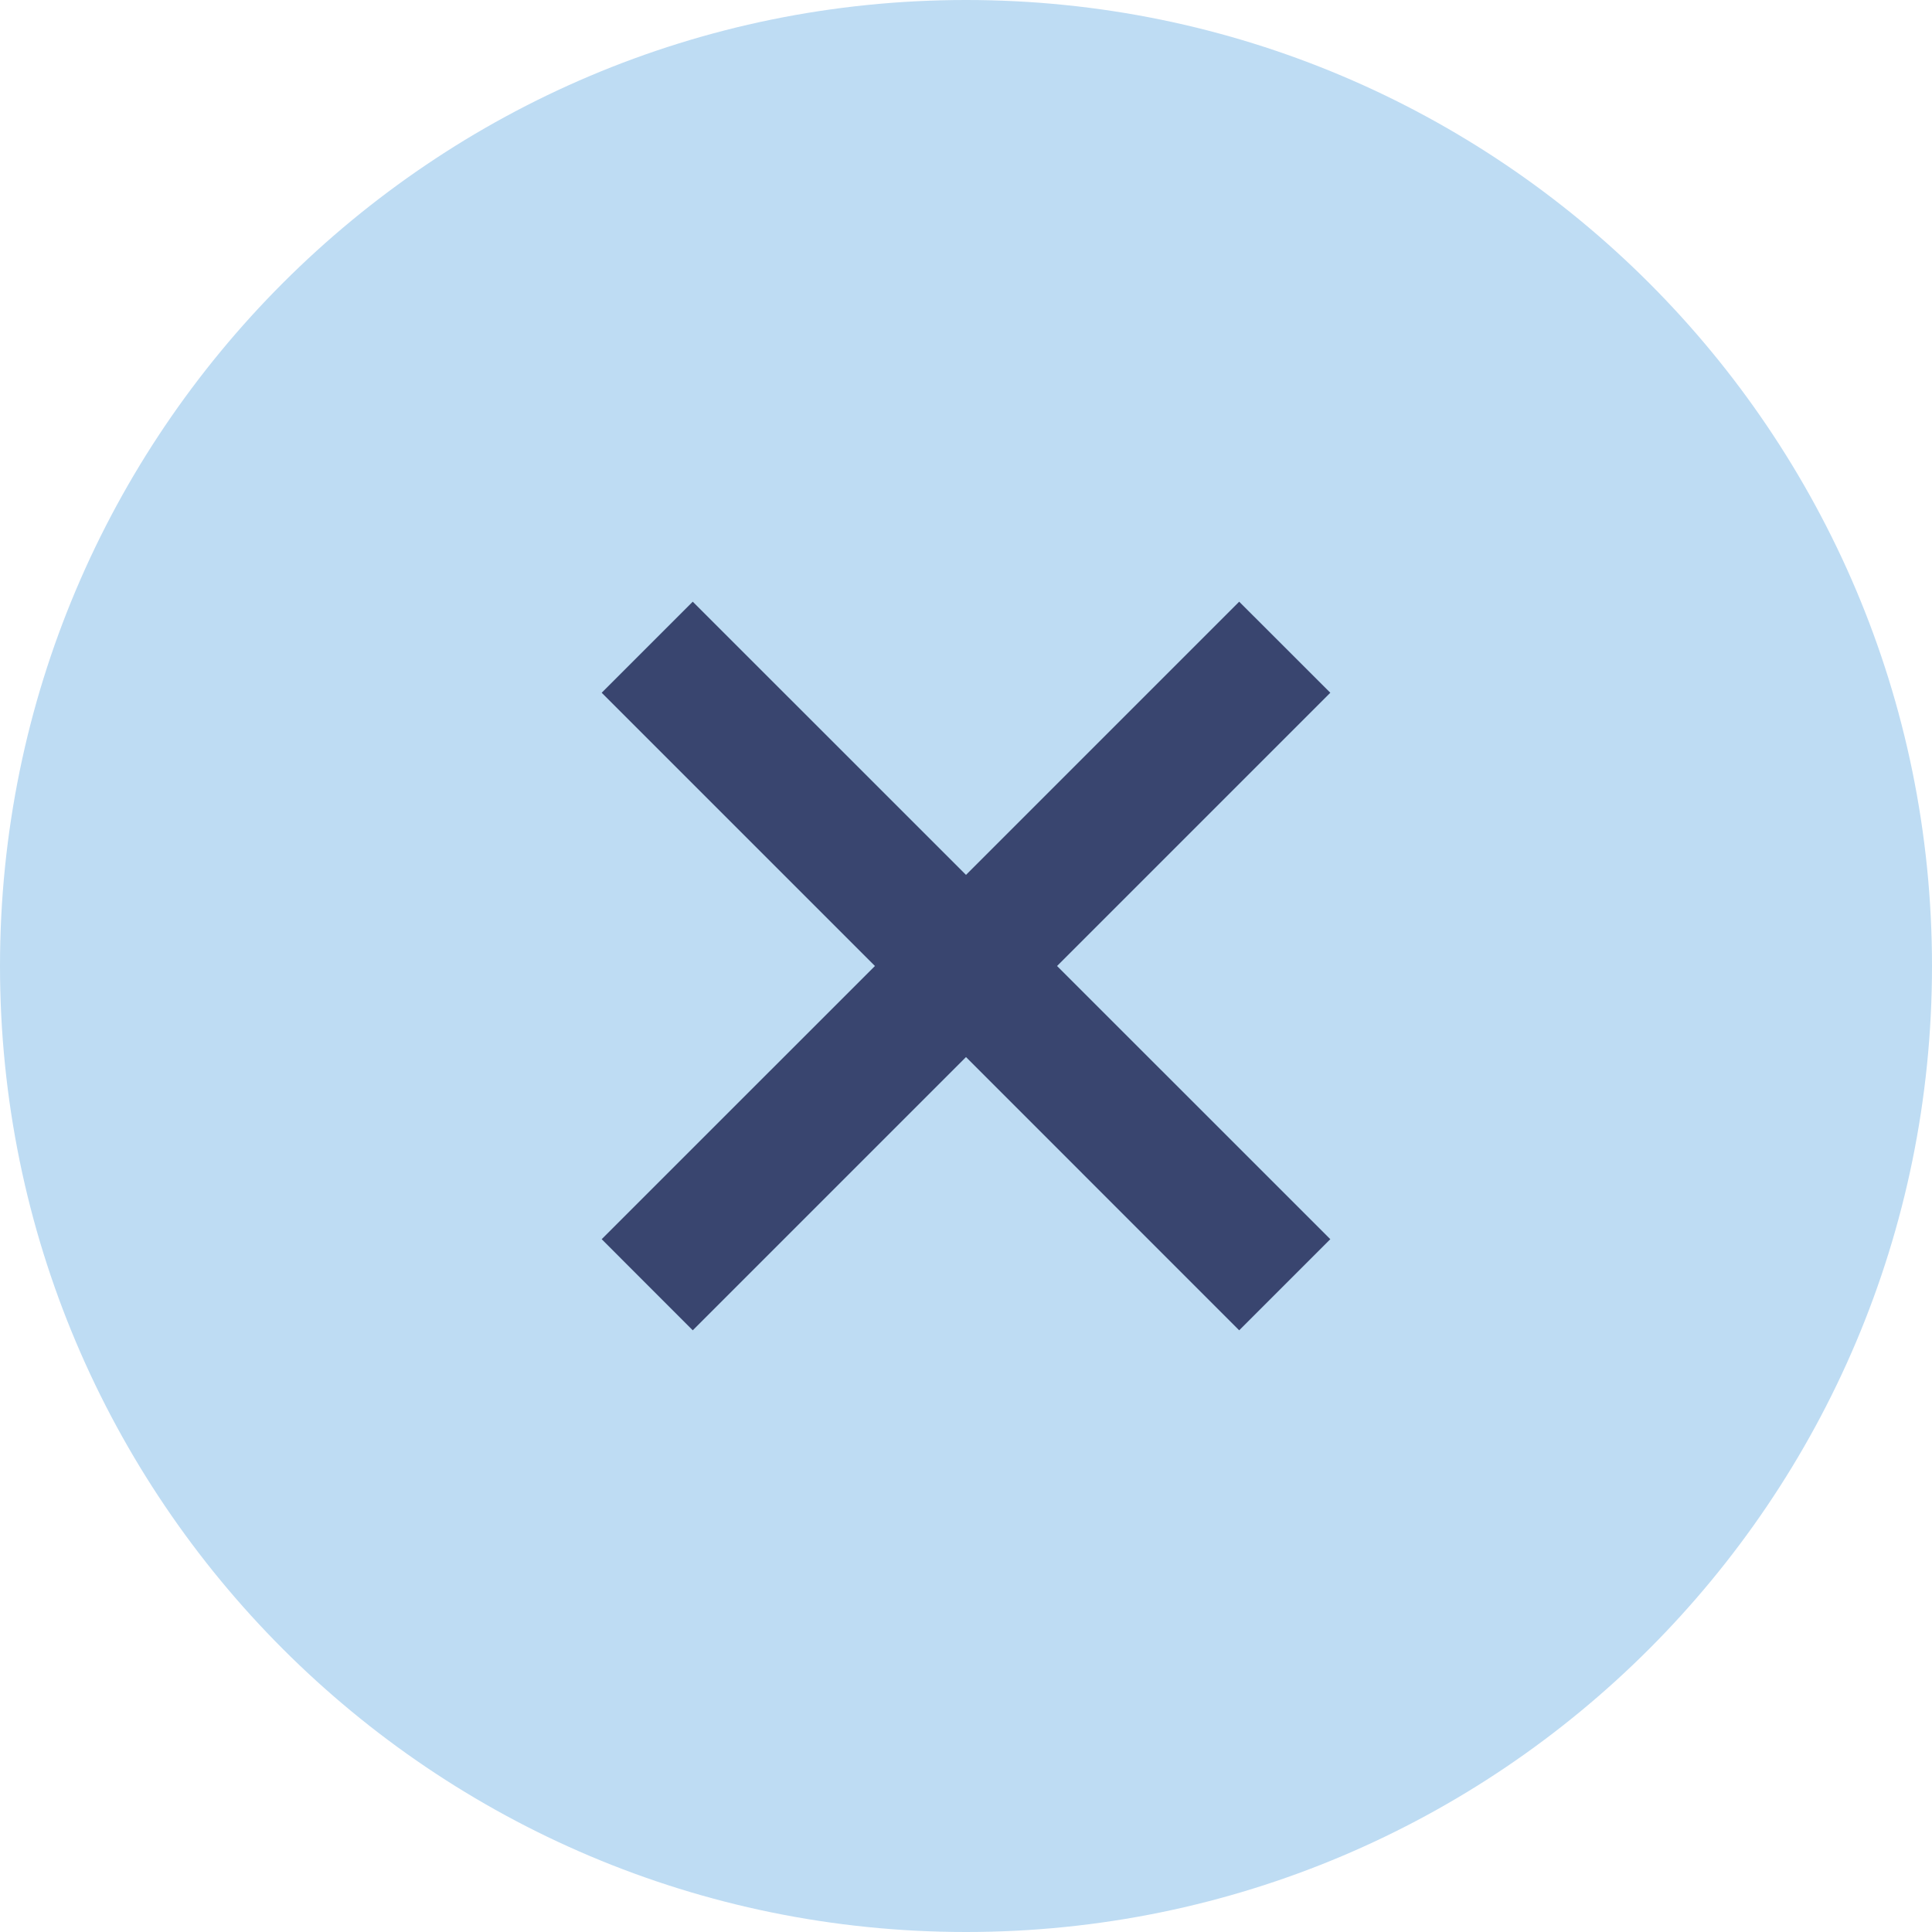
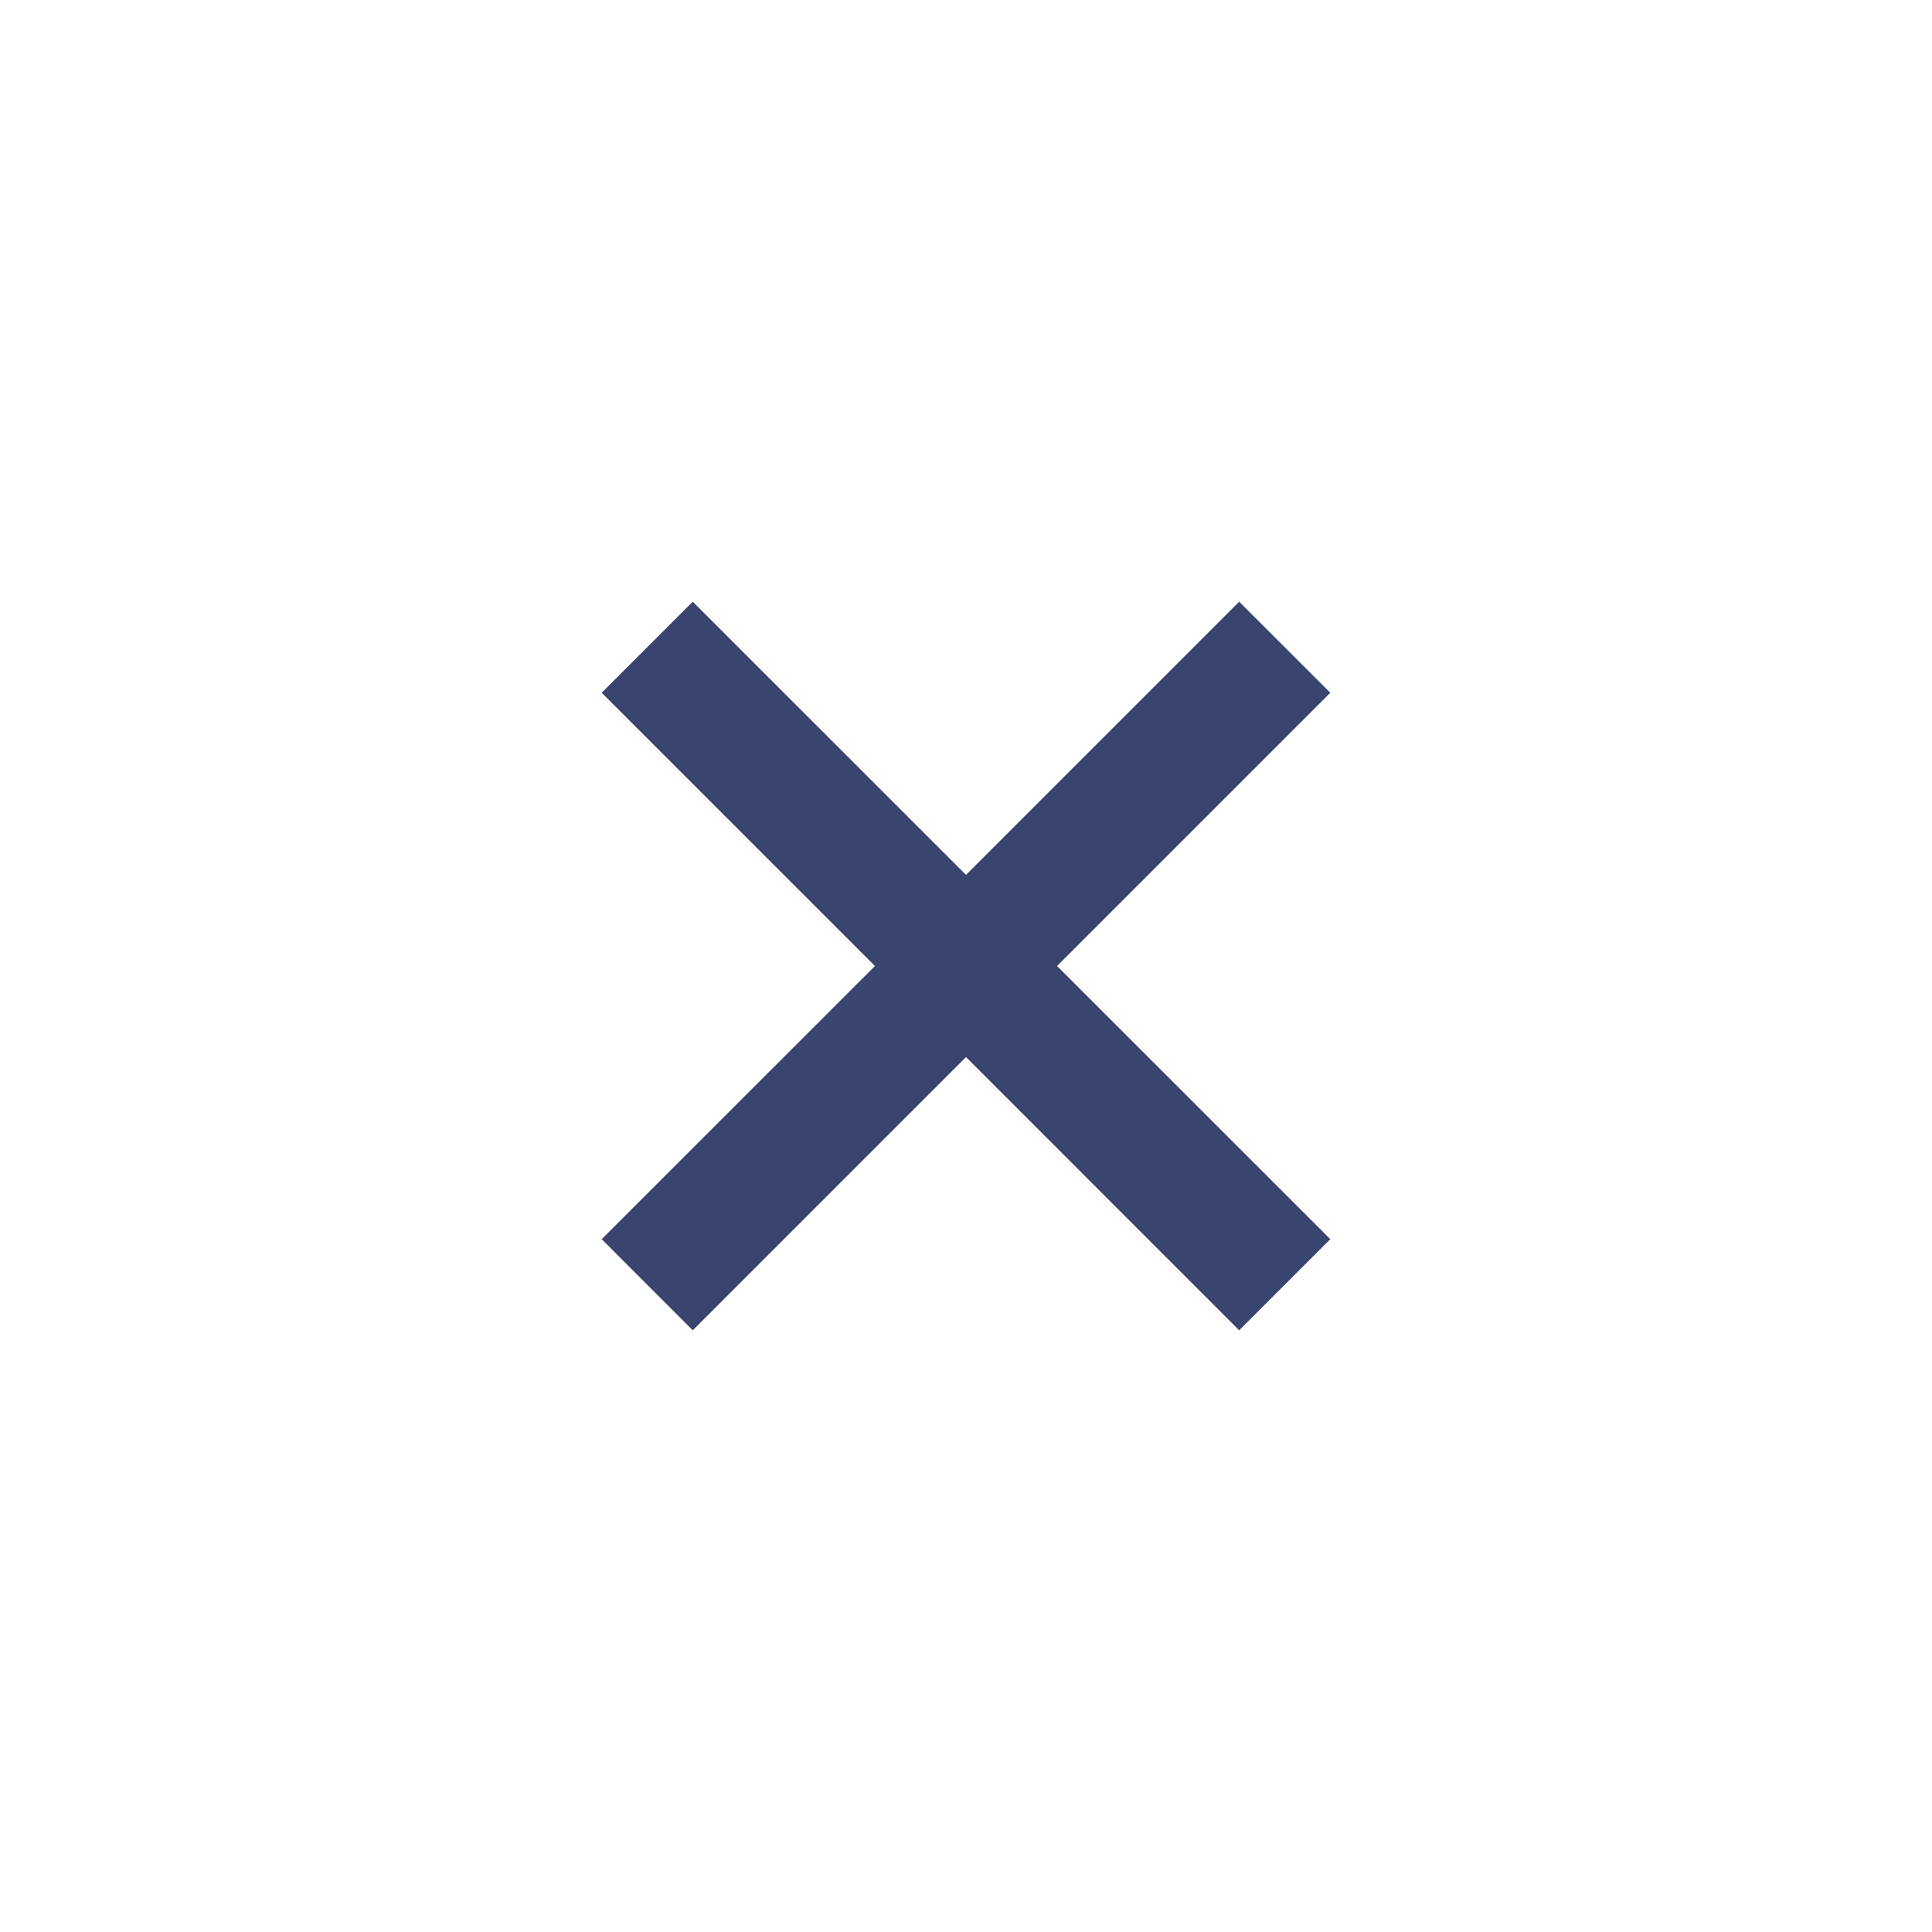
<svg xmlns="http://www.w3.org/2000/svg" version="1.1" width="30" height="30" viewBox="0 0 30 30">
  <g id="icon-close">
-     <path id="Ellipse-2-copy-4" d="M15.000,-0.000 C23.284,-0.000 30.000,6.716 30.000,15.000 C30.000,23.284 23.284,30.000 15.000,30.000 C6.716,30.000 -0.000,23.284 -0.000,15.000 C-0.000,6.716 6.716,-0.000 15.000,-0.000 z" fill="#BEDCF3" />
    <path id="Rectangle-4-copy" d="M20.657,19.242 L19.242,20.657 L15.000,16.414 L10.757,20.657 L9.343,19.242 L13.586,15.000 L9.343,10.757 L10.757,9.343 L15.000,13.585 L19.242,9.343 L20.657,10.757 L16.414,15.000 L20.657,19.242 z" fill="#39456F" />
  </g>
</svg>